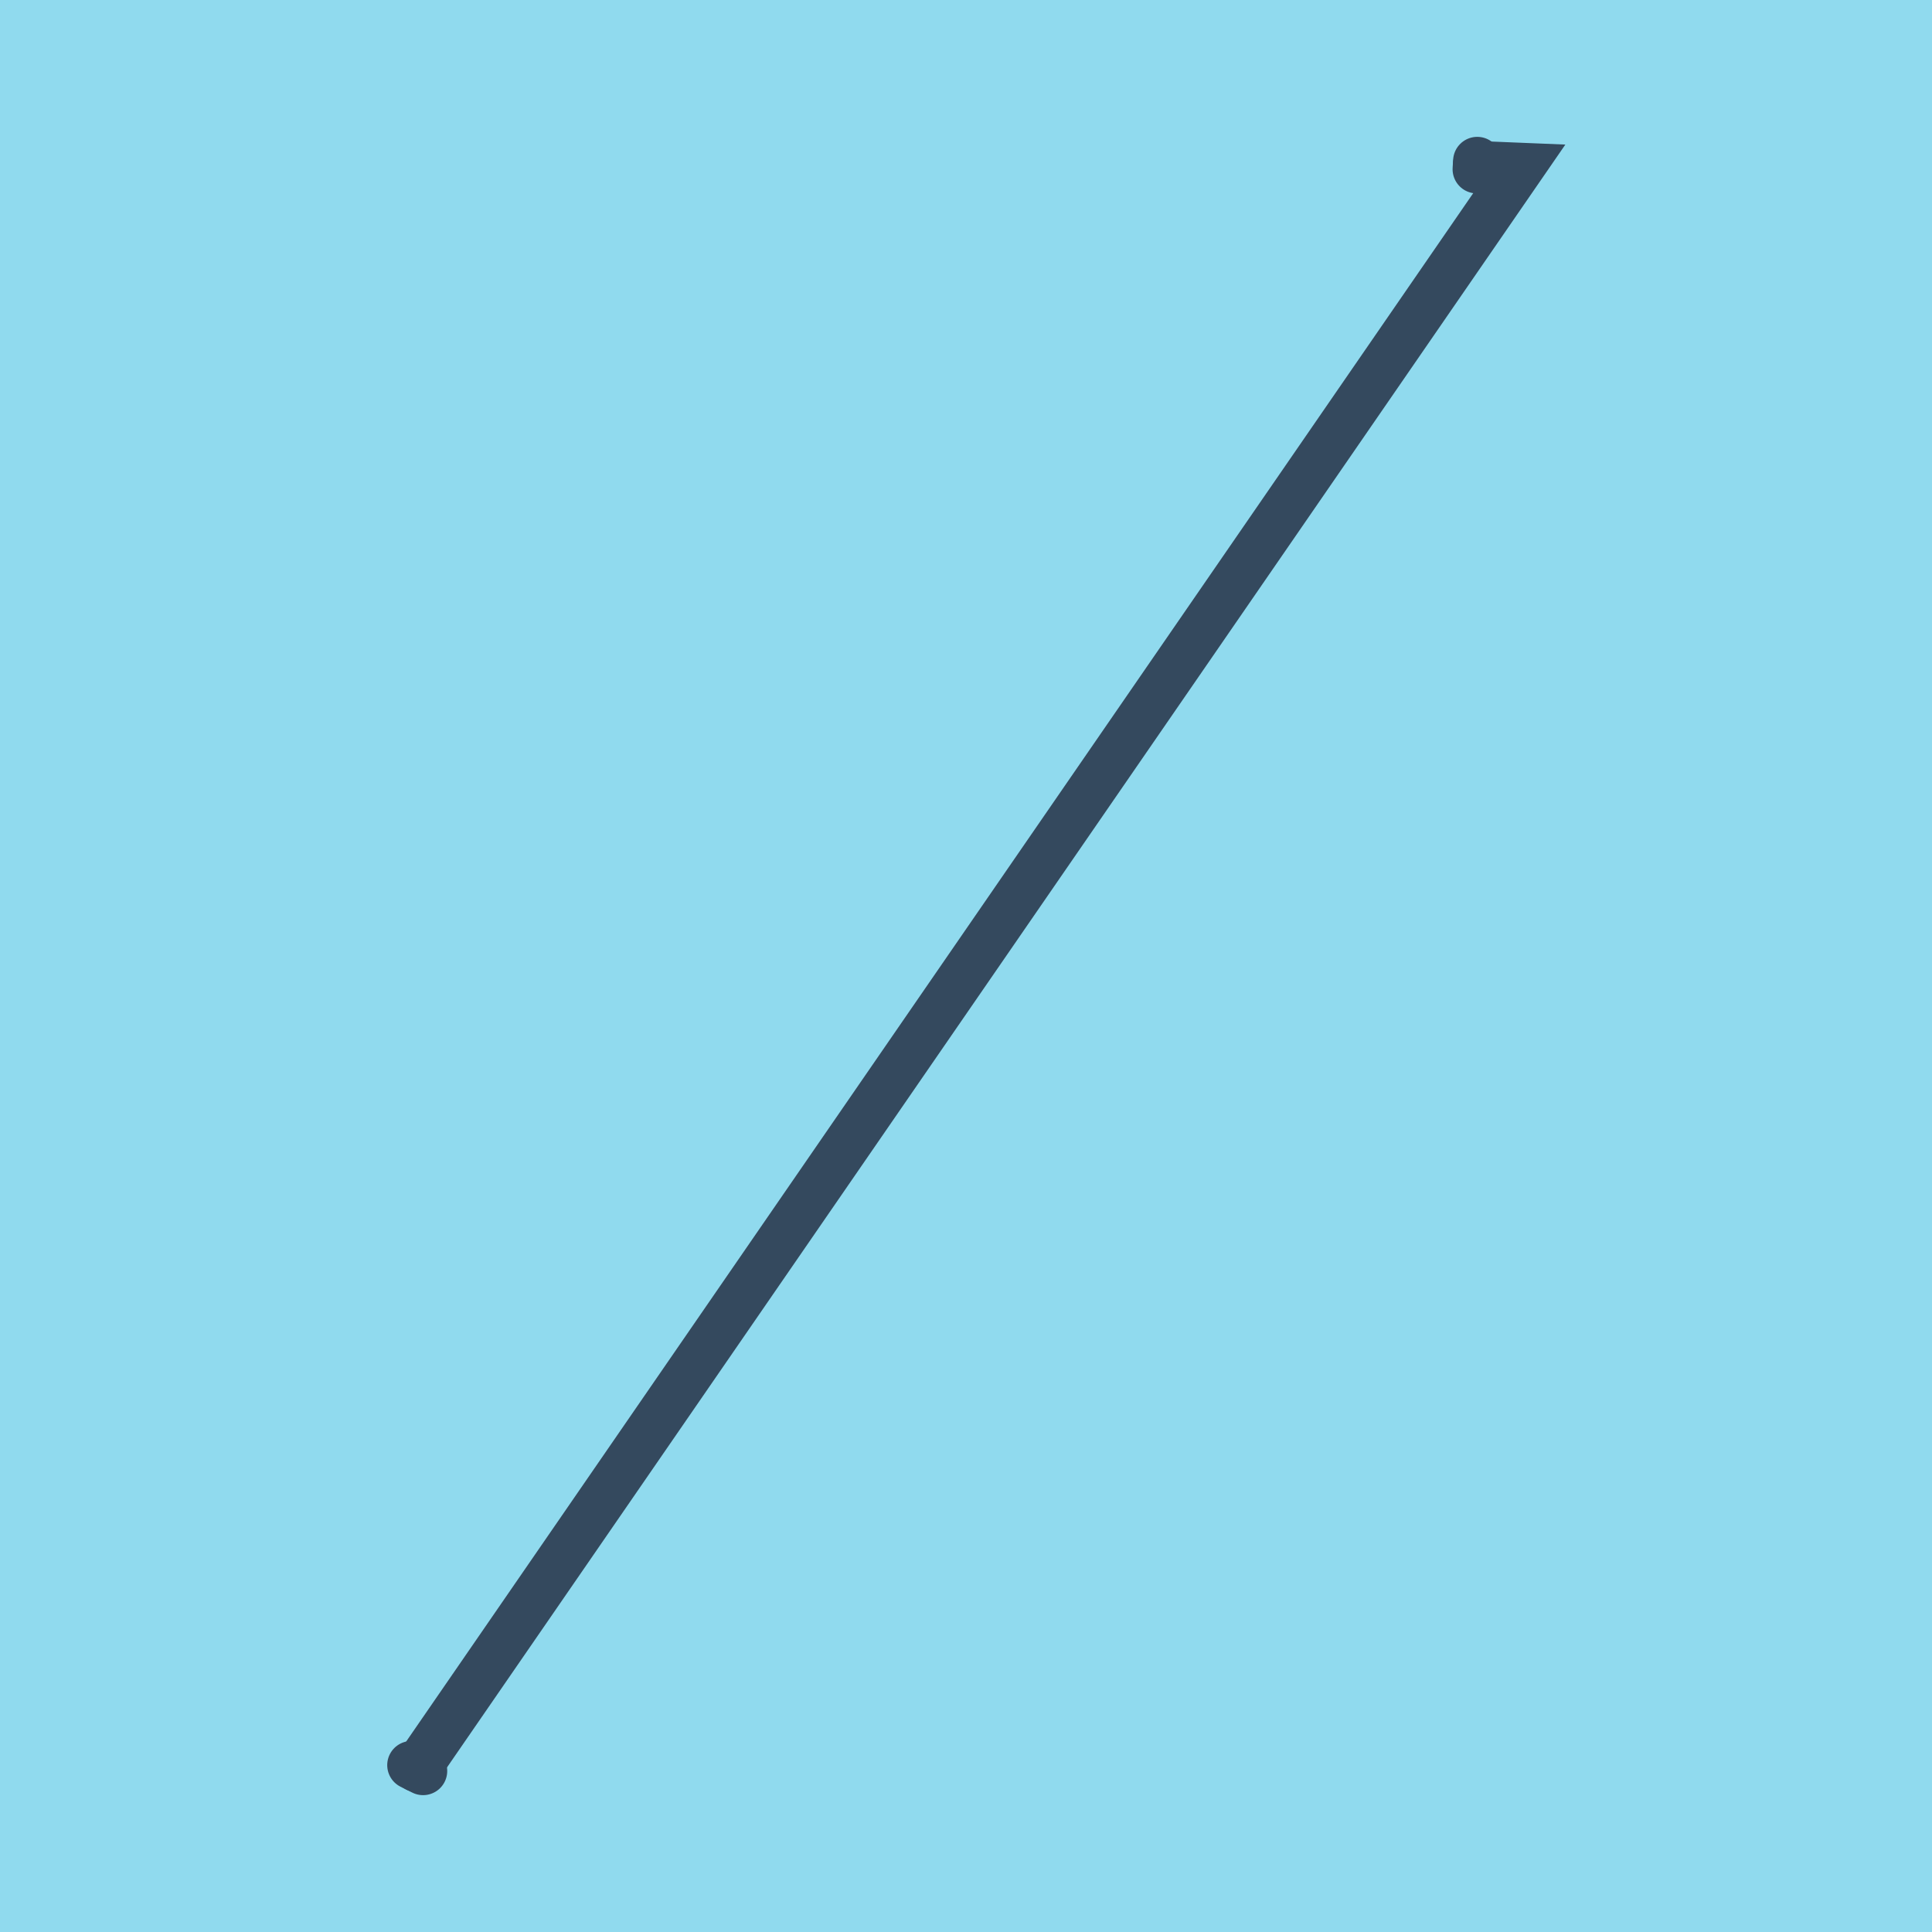
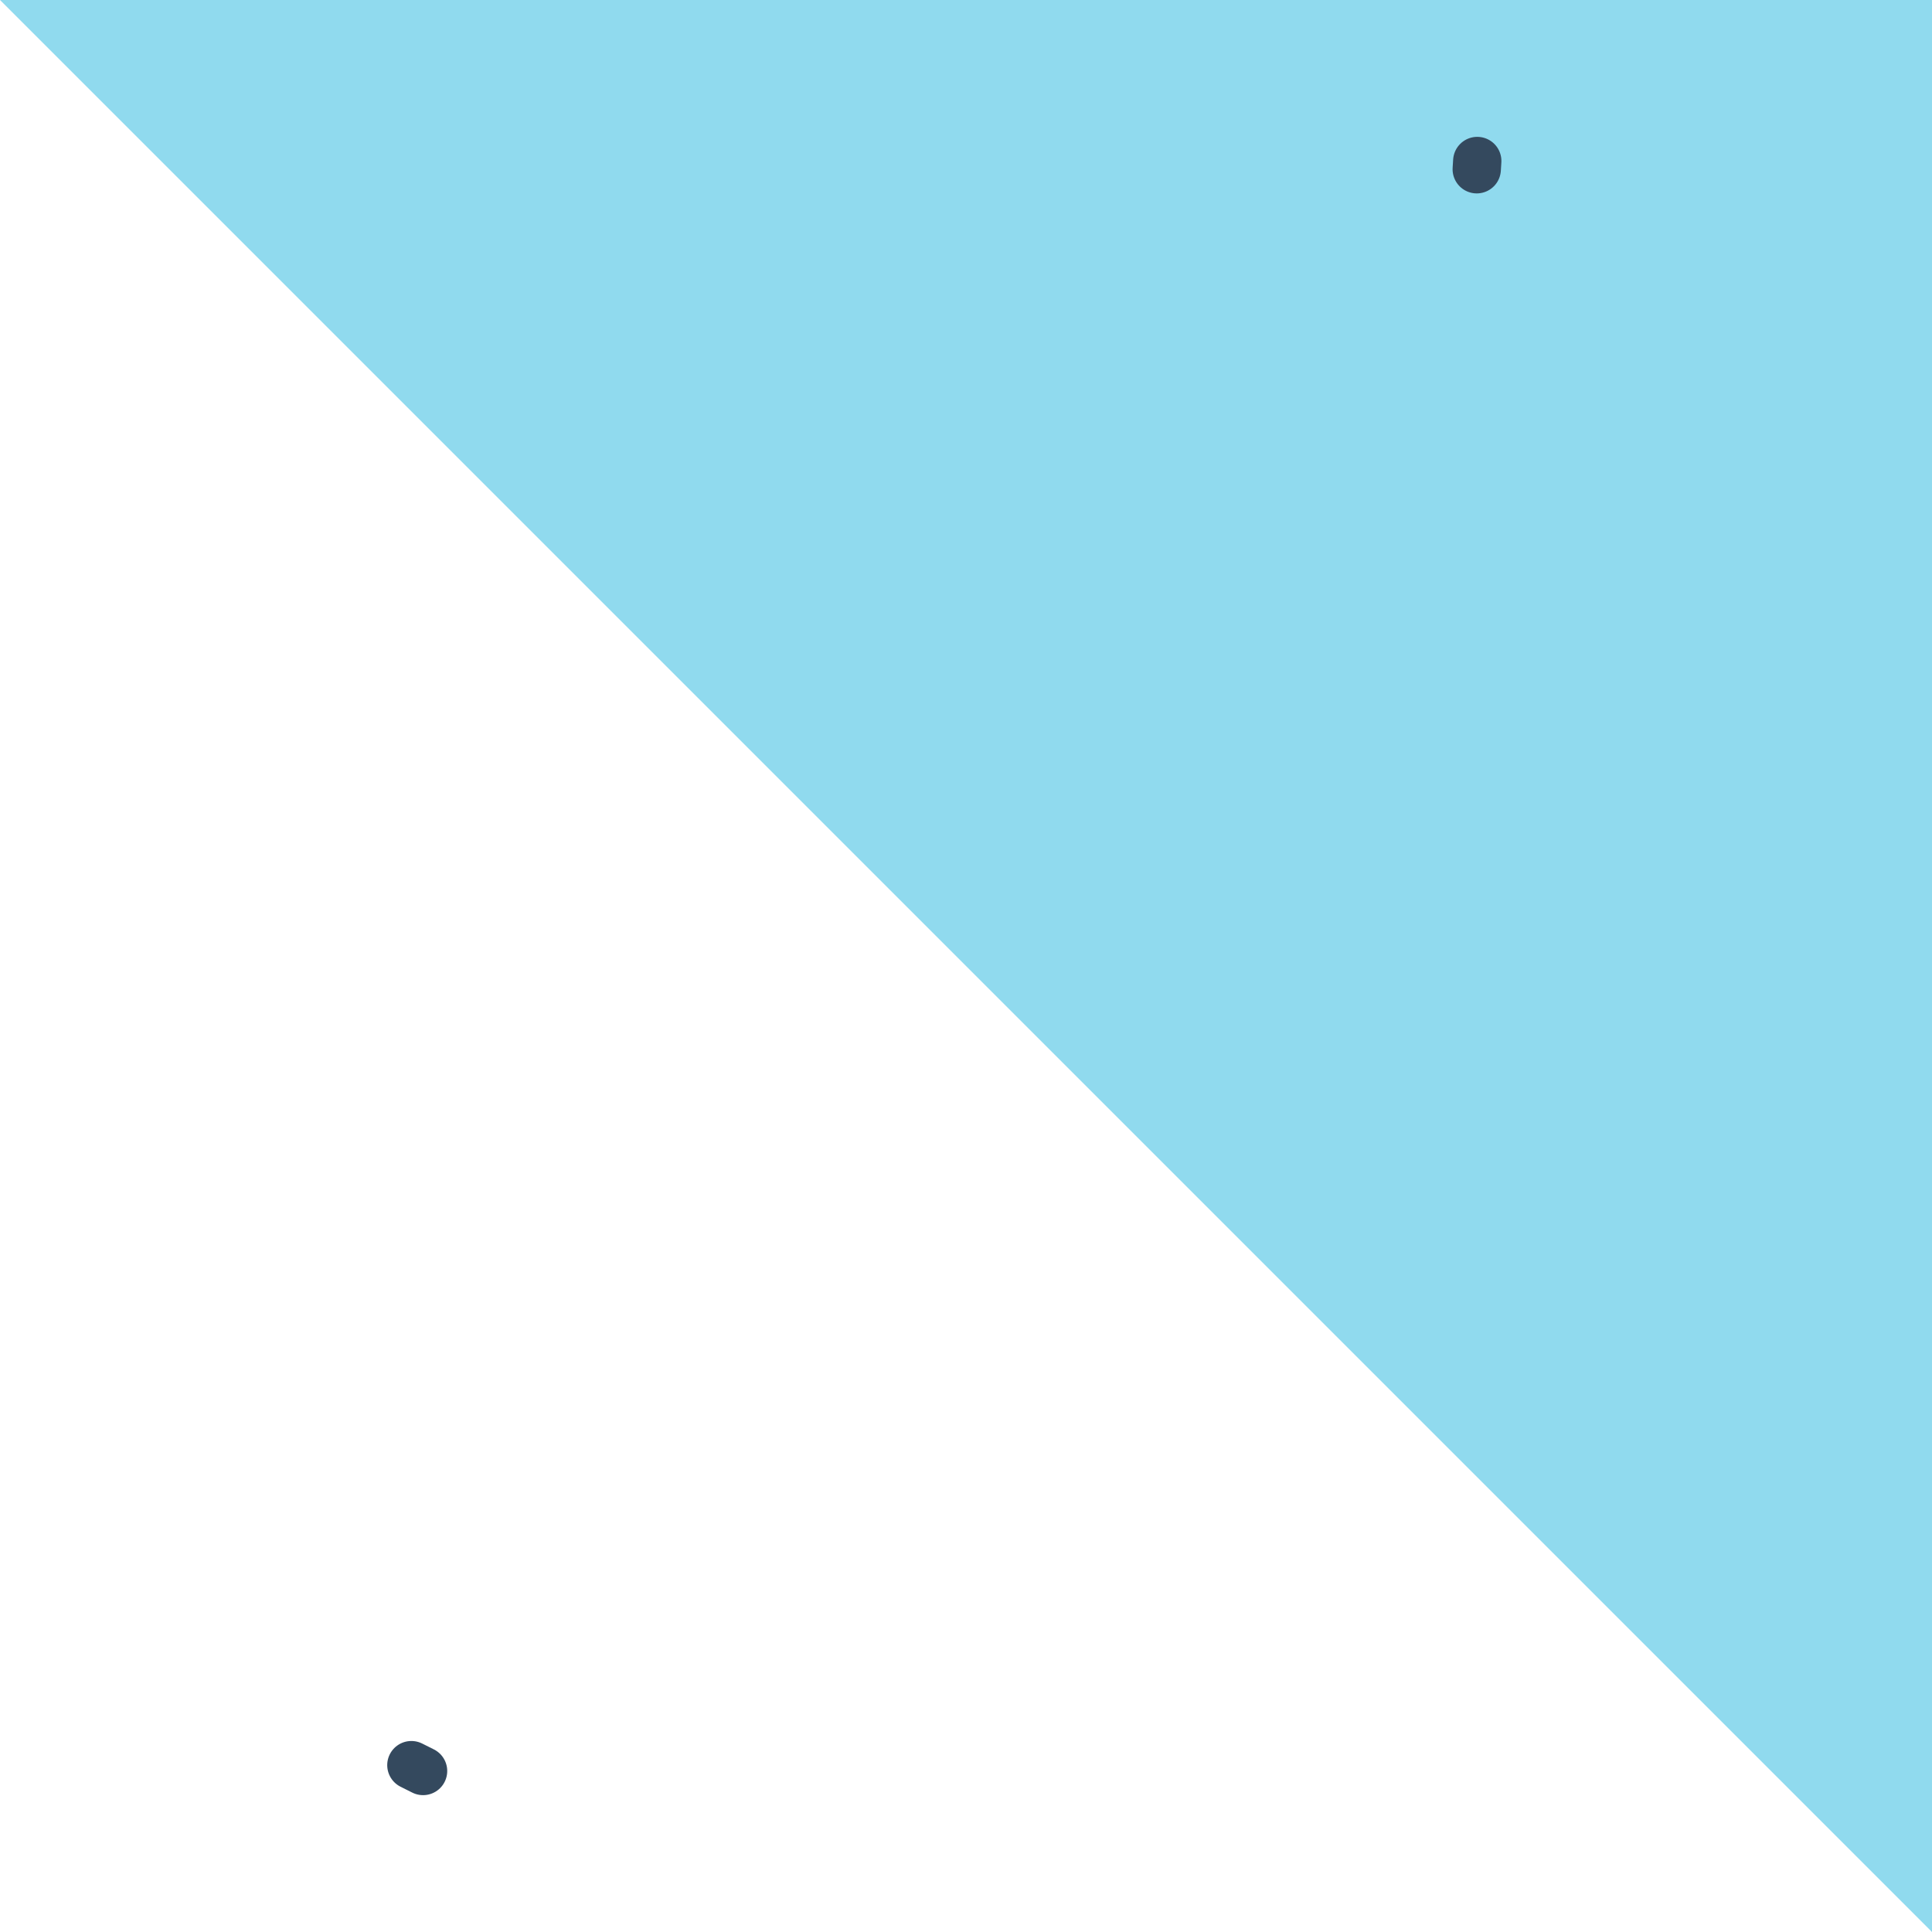
<svg xmlns="http://www.w3.org/2000/svg" viewBox="-10 -10 120 120" preserveAspectRatio="xMidYMid meet">
-   <path style="fill:#90daee" d="M-10-10h120v120H-10z" />
+   <path style="fill:#90daee" d="M-10-10h120v120z" />
  <polyline stroke-linecap="round" points="81.723,0.513 81.755,0 " style="fill:none;stroke:#34495e;stroke-width: 3px" />
  <polyline stroke-linecap="round" points="15.551,99.636 16.278,100 " style="fill:none;stroke:#34495e;stroke-width: 3px" />
-   <polyline stroke-linecap="round" points="81.739,0.256 84.449,0.367 15.914,99.818 " style="fill:none;stroke:#34495e;stroke-width: 3px" />
</svg>